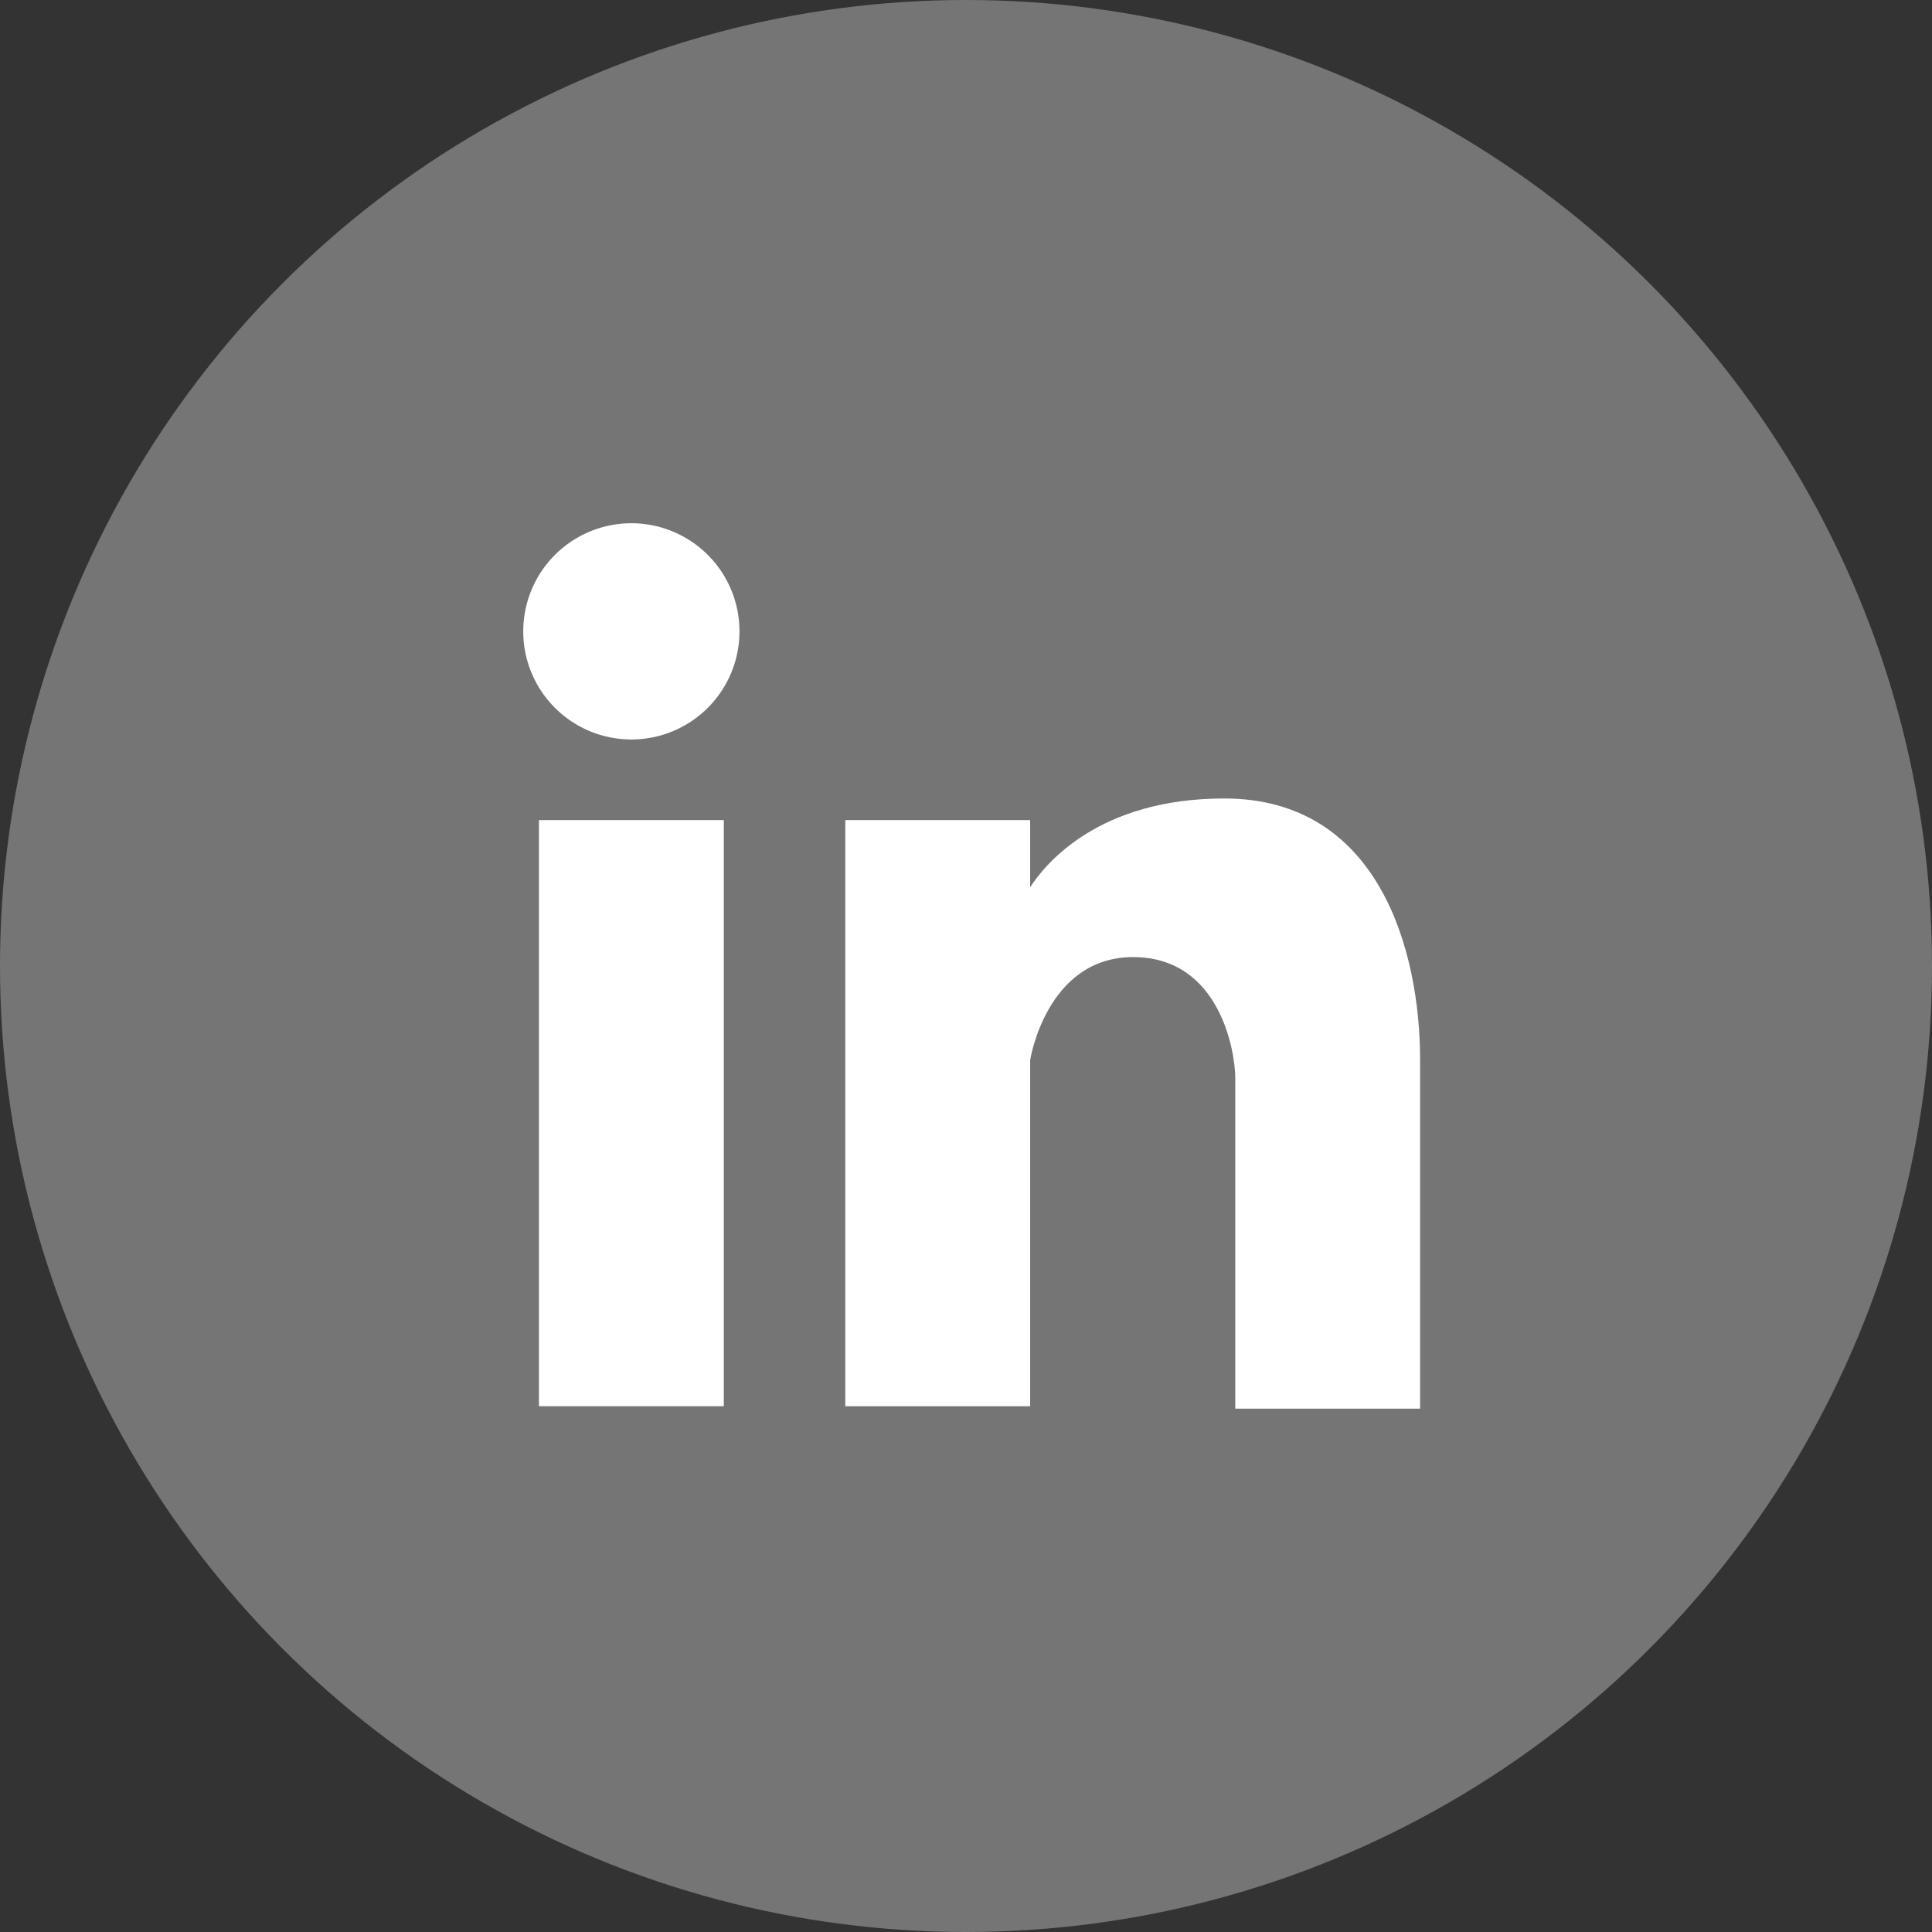
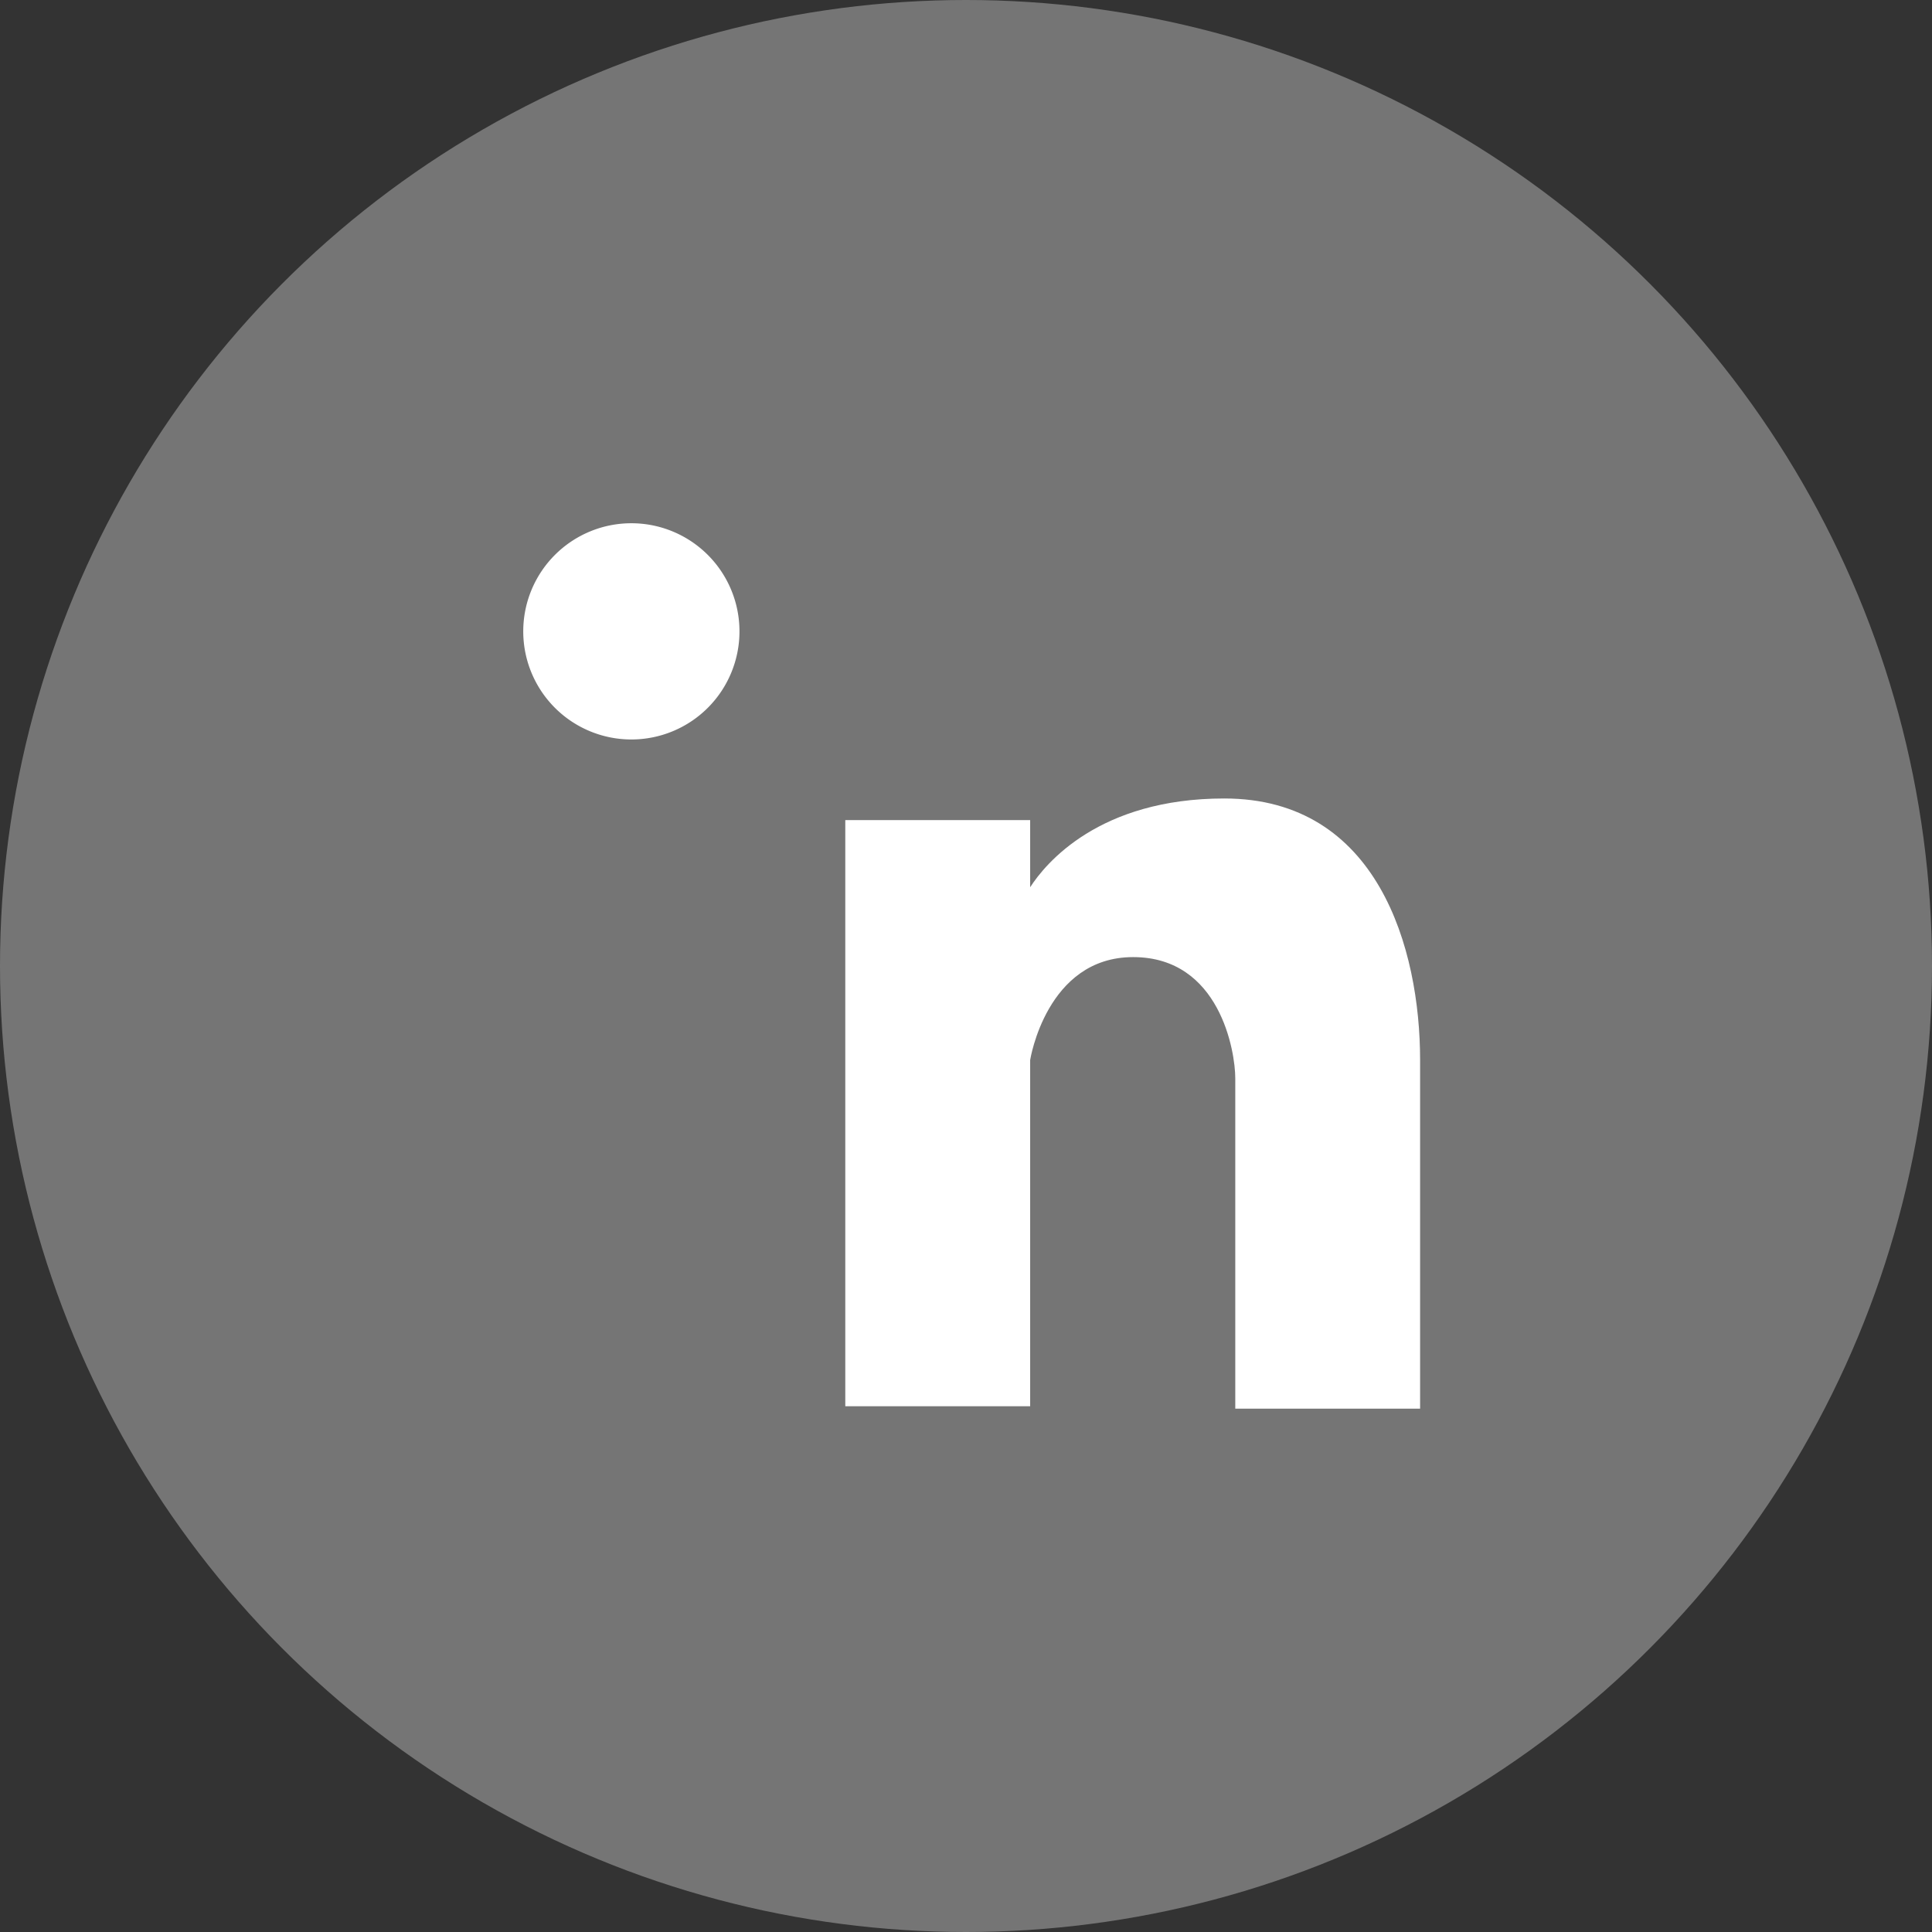
<svg xmlns="http://www.w3.org/2000/svg" width="48" height="48" viewBox="0 0 48 48">
  <rect x="0" y="0" width="48" height="48" fill="#333333" stroke="none" />
  <defs>
    <style>.a{fill:#757575;}.b,.c{fill:#fff;}.c{fill-rule:evenodd;}</style>
  </defs>
  <g transform="translate(-931 -1024)">
    <circle class="a" cx="24" cy="24" r="24" transform="translate(931 1024)" />
    <g transform="translate(-18.997 947.438)">
-       <rect class="b" width="4.593" height="14.562" transform="translate(963.387 96.937)" />
-       <path class="c" d="M968.369,92.248a2.686,2.686,0,1,1-2.686-2.686A2.686,2.686,0,0,1,968.369,92.248Z" transform="translate(0)" />
+       <path class="c" d="M968.369,92.248a2.686,2.686,0,1,1-2.686-2.686A2.686,2.686,0,0,1,968.369,92.248" transform="translate(0)" />
      <path class="c" d="M996.346,110.015c-3.112,0-4.439,1.611-4.823,2.205v-1.668h-4.593v14.562h4.593v-8.6s.4-2.558,2.558-2.558,2.538,2.349,2.538,3.009v8.21h4.592v-8.661C1001.211,113.748,1000.163,110.015,996.346,110.015Z" transform="translate(-15.932 -13.615)" />
    </g>
  </g>
</svg>